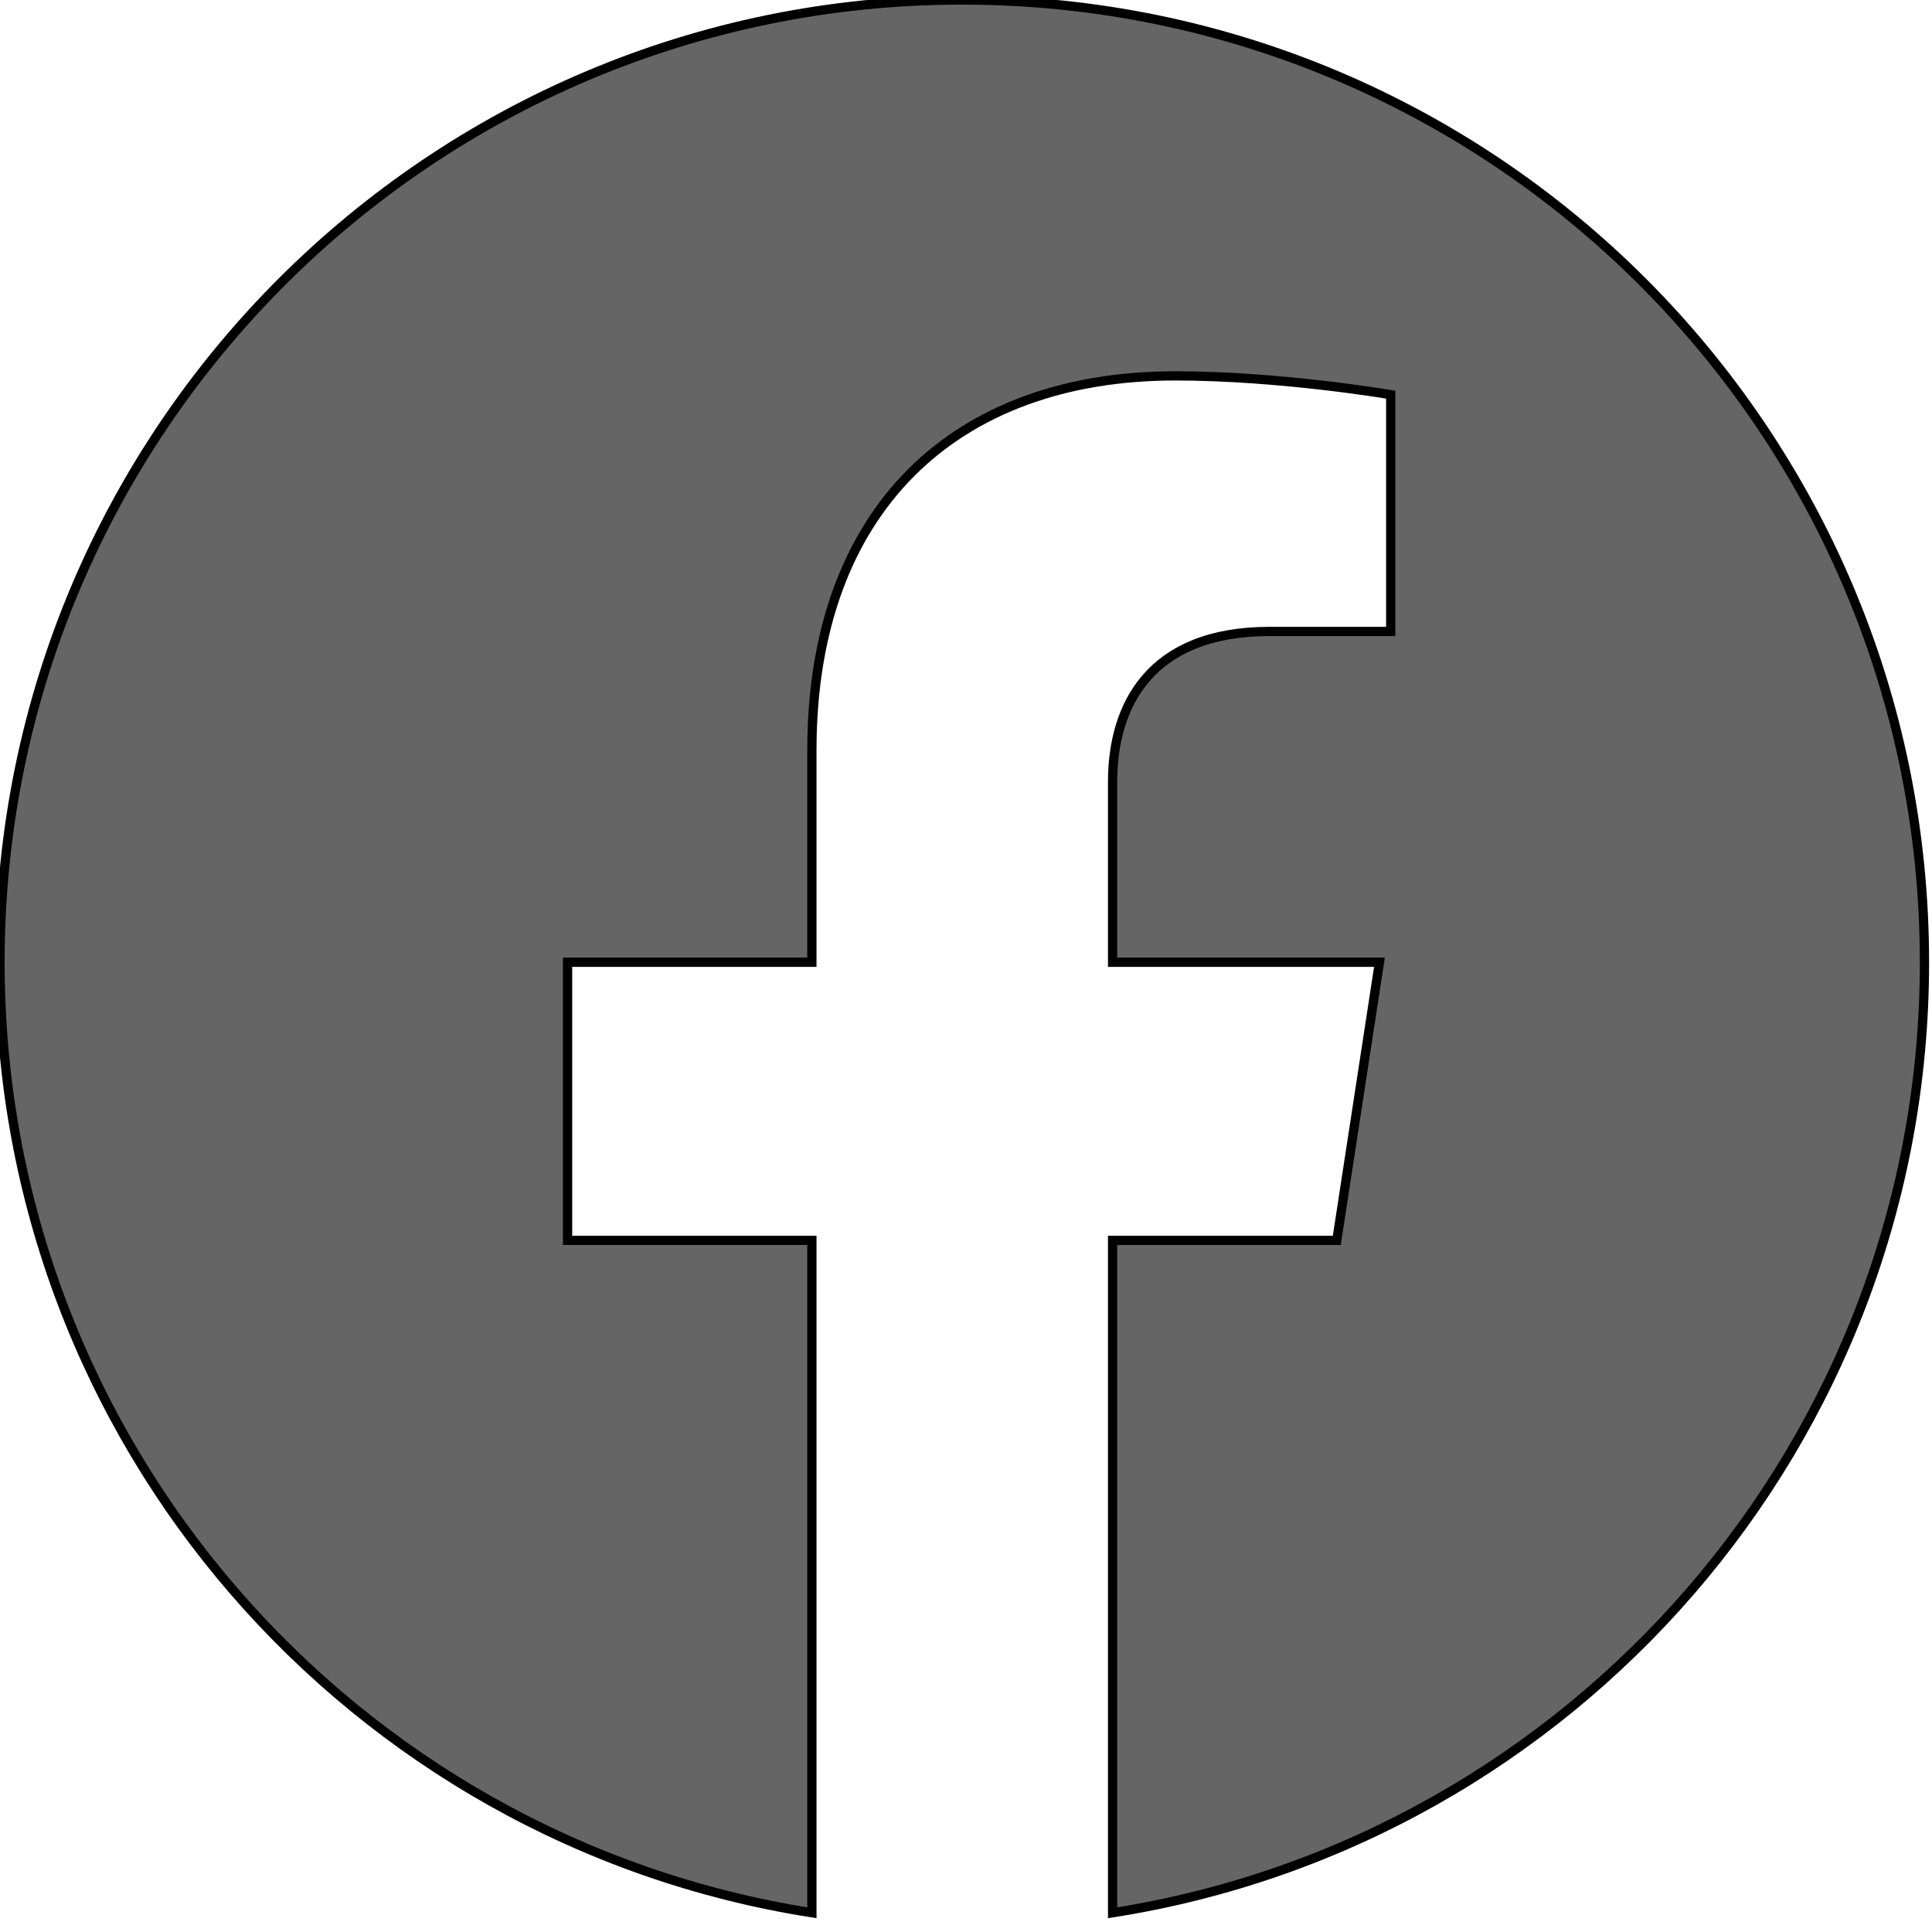
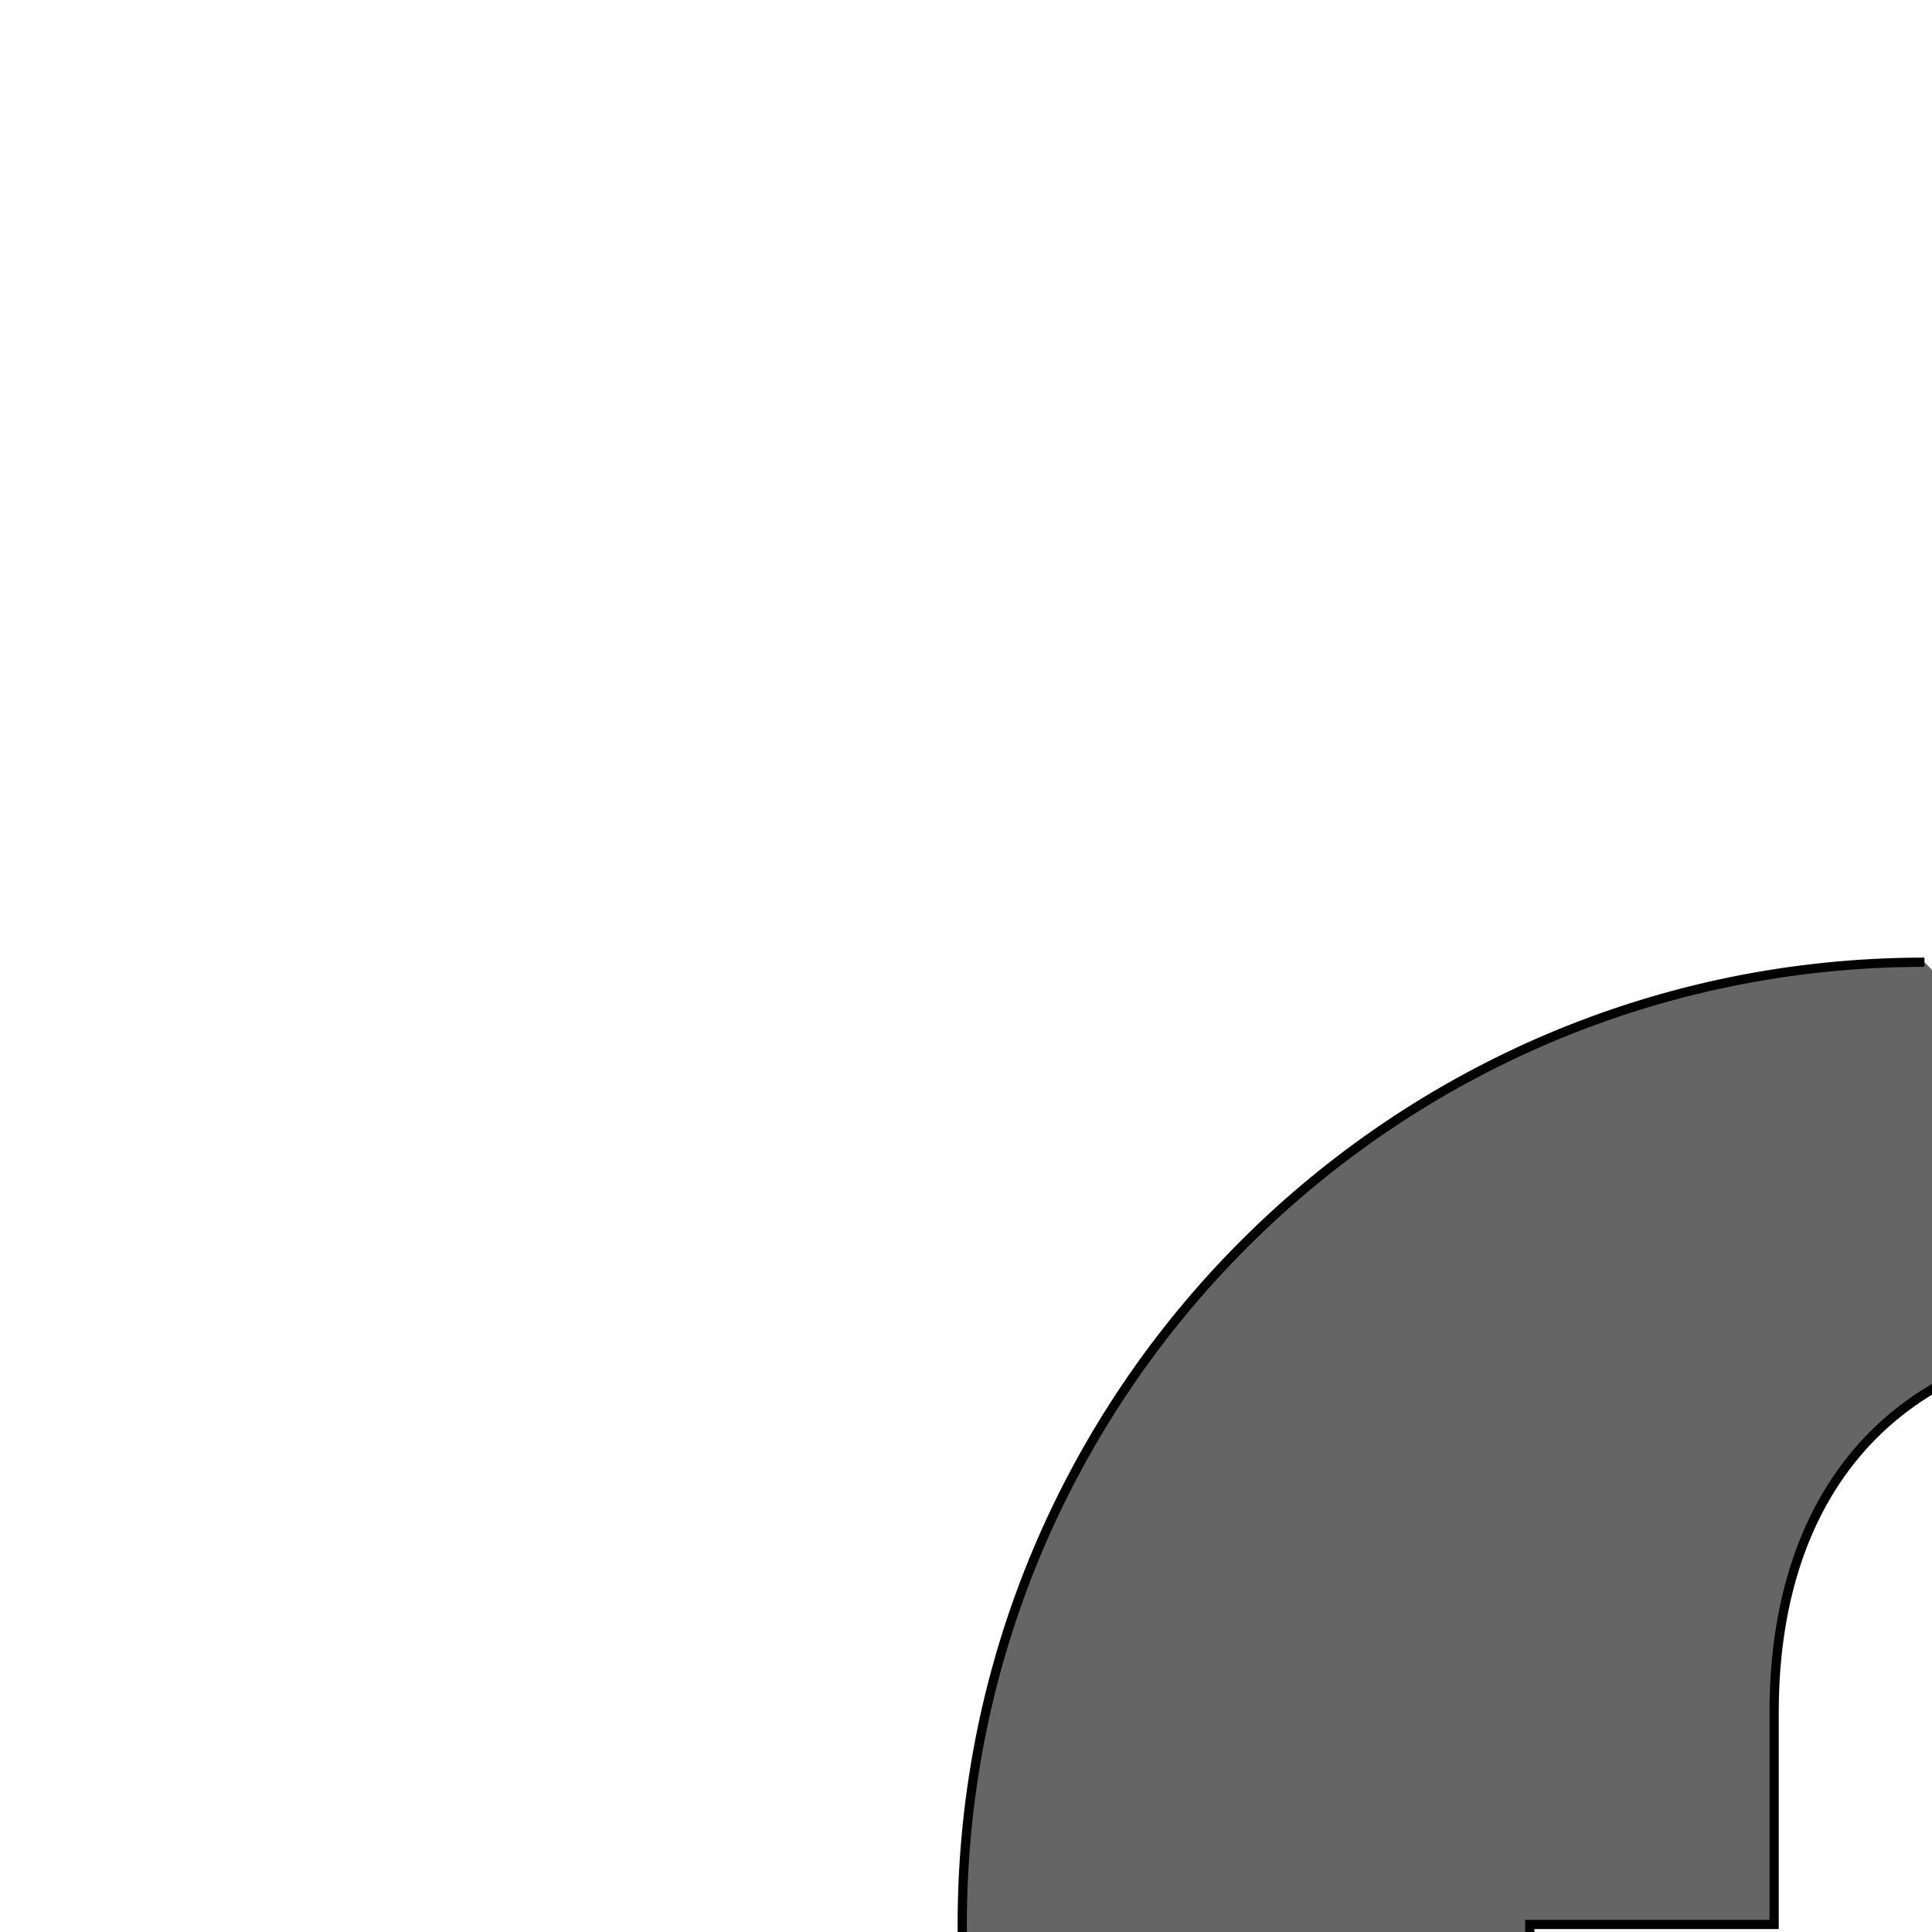
<svg xmlns="http://www.w3.org/2000/svg" width="209" height="209">
  <g>
    <title>Layer 1</title>
-     <path stroke="null" id="svg_1" fill="#656565" d="m208.185,104.092c0,-57.489 -46.604,-104.092 -104.092,-104.092c-57.489,0 -104.092,46.604 -104.092,104.092c0,51.955 38.065,95.019 87.828,102.828l0,-72.739l-26.43,0l0,-30.089l26.43,0l0,-22.933c0,-26.088 15.54,-40.498 39.317,-40.498c11.389,0 23.301,2.033 23.301,2.033l0,25.616l-13.126,0c-12.931,0 -16.963,8.024 -16.963,16.256l0,19.526l28.869,0l-4.615,30.089l-24.254,0l0,72.739c49.763,-7.809 87.828,-50.872 87.828,-102.828" />
+     <path stroke="null" id="svg_1" fill="#656565" d="m208.185,104.092c-57.489,0 -104.092,46.604 -104.092,104.092c0,51.955 38.065,95.019 87.828,102.828l0,-72.739l-26.43,0l0,-30.089l26.43,0l0,-22.933c0,-26.088 15.54,-40.498 39.317,-40.498c11.389,0 23.301,2.033 23.301,2.033l0,25.616l-13.126,0c-12.931,0 -16.963,8.024 -16.963,16.256l0,19.526l28.869,0l-4.615,30.089l-24.254,0l0,72.739c49.763,-7.809 87.828,-50.872 87.828,-102.828" />
  </g>
</svg>